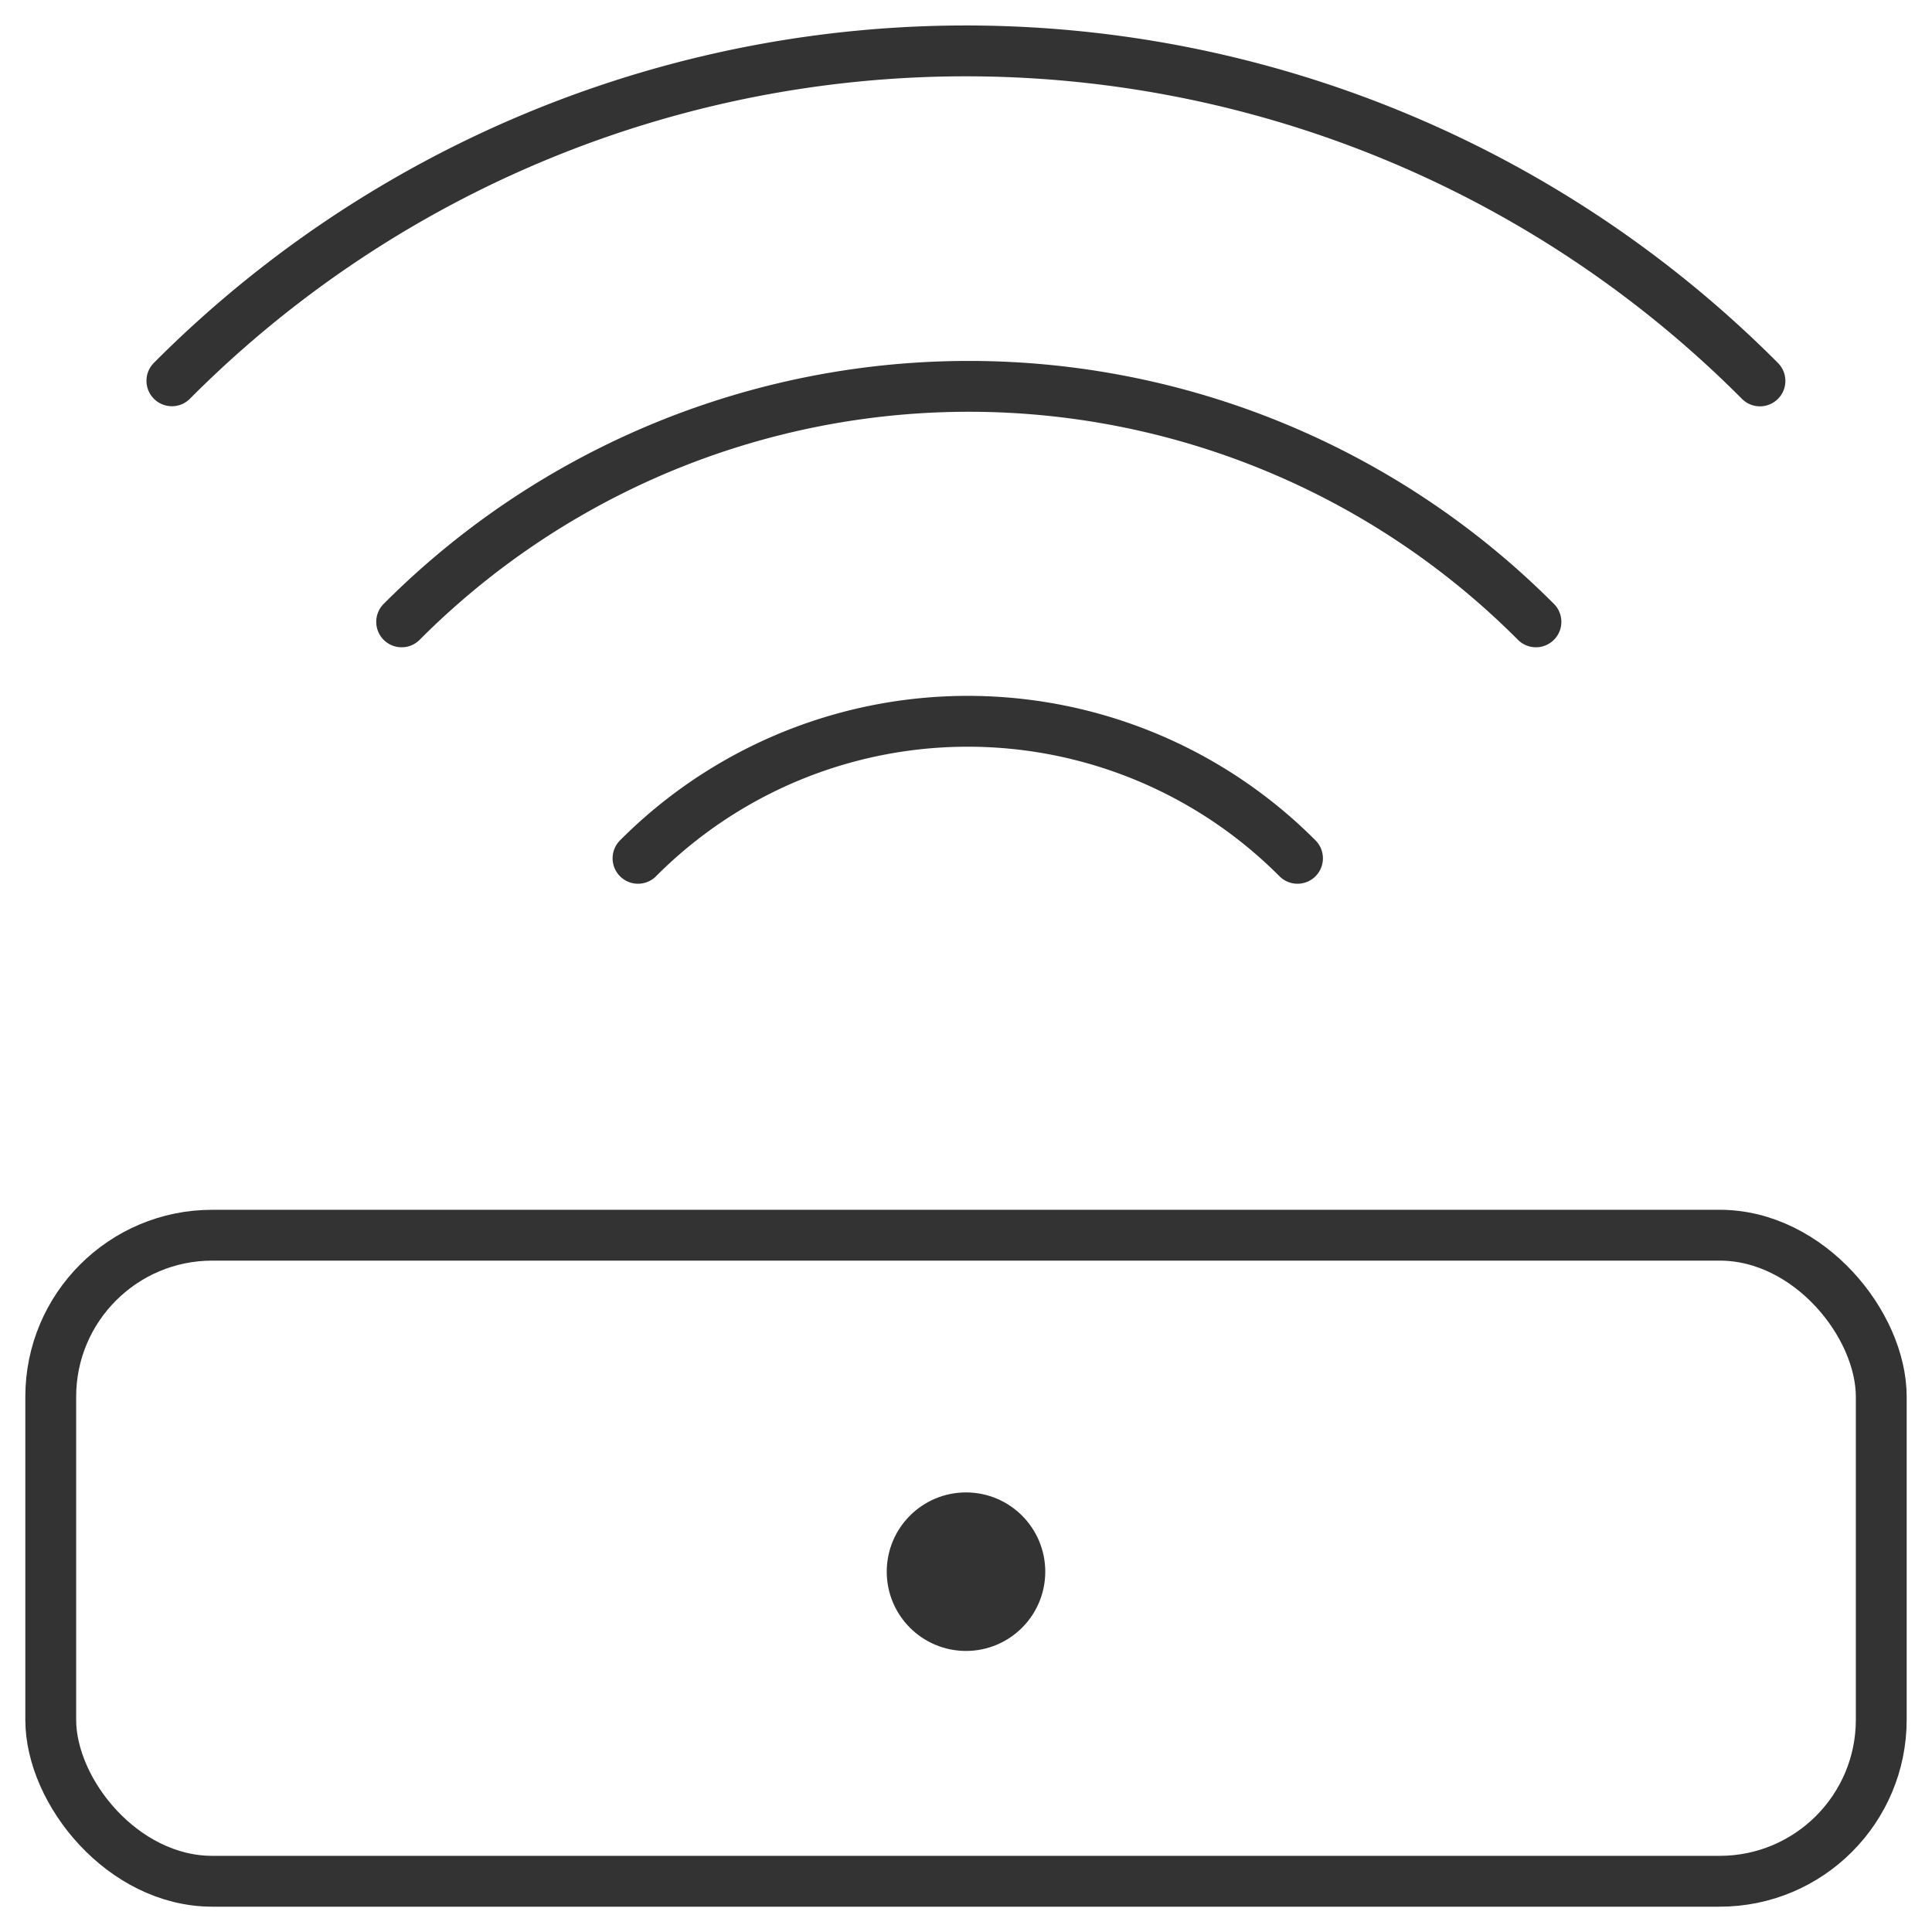
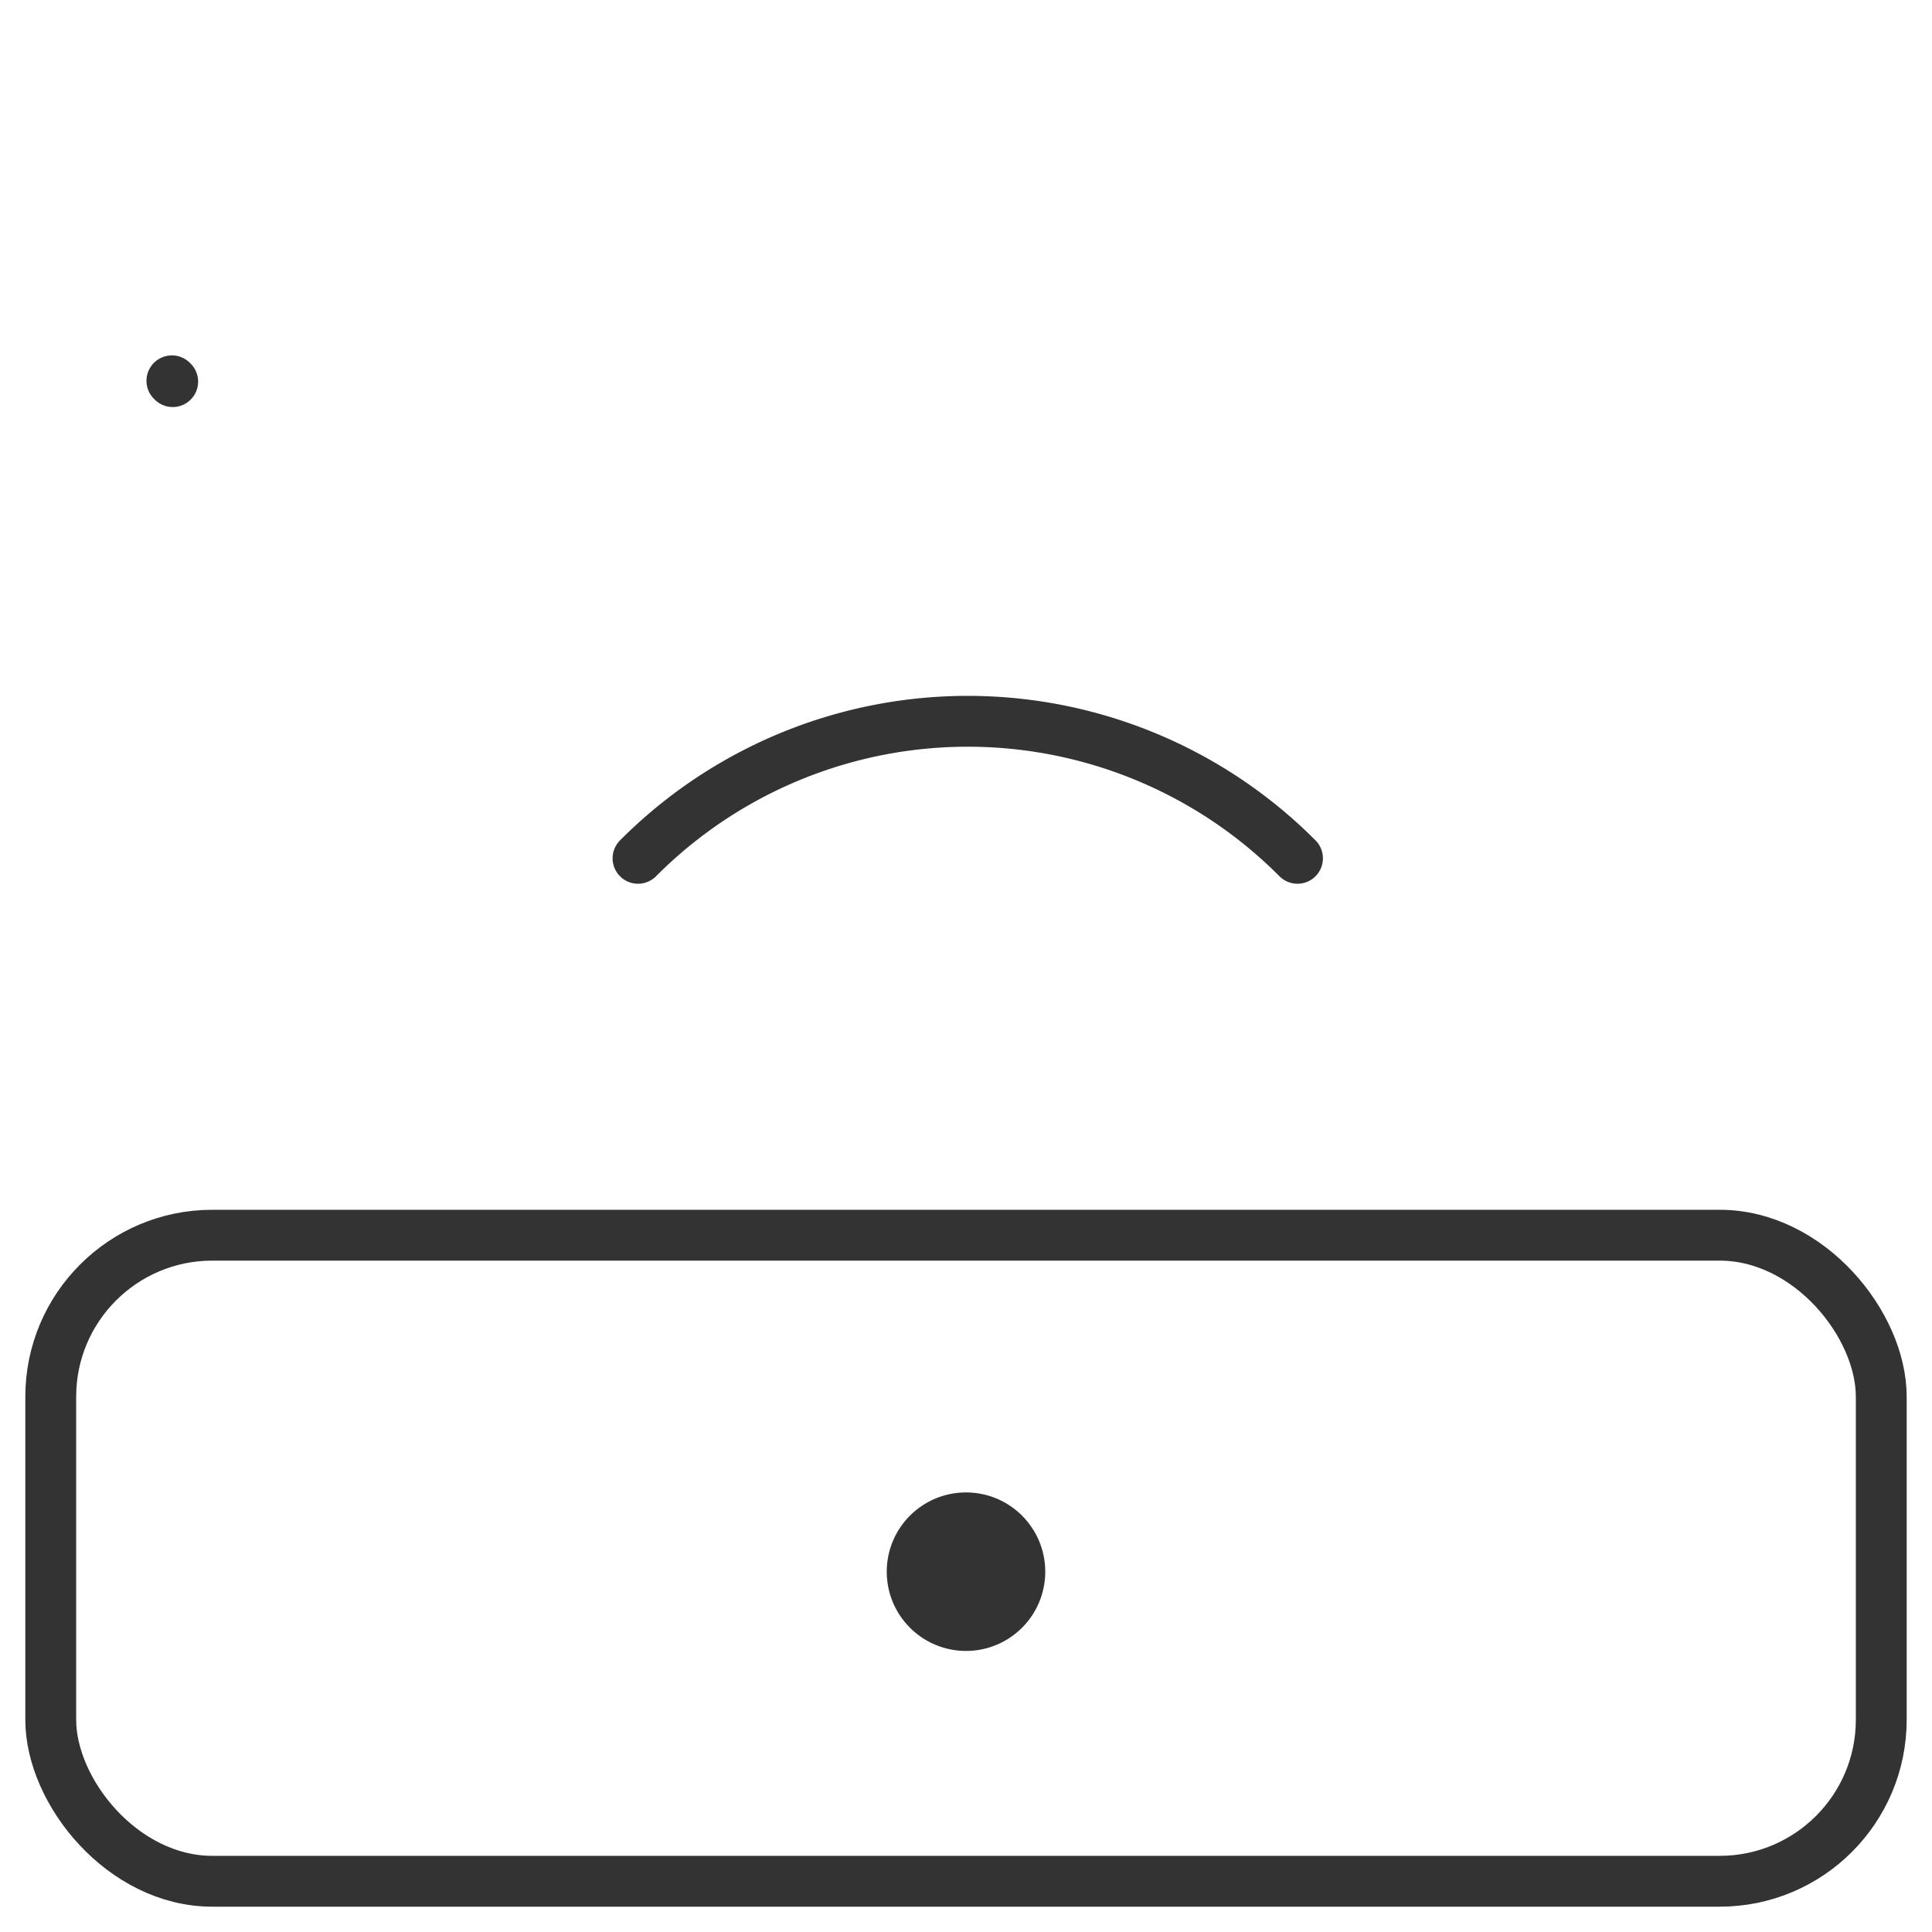
<svg xmlns="http://www.w3.org/2000/svg" id="assets" viewBox="0 0 38 38">
  <defs>
    <style>.cls-1{fill:none;stroke:#333;stroke-linecap:round;stroke-linejoin:round;}</style>
  </defs>
  <g id="Konzeptvariation">
    <g id="KISS_DSL_verprobung-Copy" data-name="KISS DSL verprobung-Copy">
      <g id="gratis_router" data-name="gratis router">
        <g id="router">
-           <path id="c7dc6a8b-045b-4b23-8b3f-e874b5cb98cf" class="cls-1" d="M3.381,7.49A22.036,22.036,0,0,1,34.6,7.476l.016.016" />
-           <path id="_3c974de0-6910-4435-bc86-77d97454d3f1" data-name="3c974de0-6910-4435-bc86-77d97454d3f1" class="cls-1" d="M7.9,12.231a15.748,15.748,0,0,1,22.31,0h0" />
+           <path id="c7dc6a8b-045b-4b23-8b3f-e874b5cb98cf" class="cls-1" d="M3.381,7.49l.016.016" />
          <path id="c4ea5049-06c8-4e93-b49a-c977d0b0607a" class="cls-1" d="M12.549,16.882a9.151,9.151,0,0,1,12.971,0h0" />
          <circle id="Oval" class="cls-1" cx="19" cy="30.913" r="1.059" />
          <circle id="Oval-2" data-name="Oval" class="cls-1" cx="19" cy="30.913" r="0.882" />
          <circle id="Oval-3" data-name="Oval" class="cls-1" cx="19" cy="30.913" r="0.5" />
          <rect id="Rectangle" class="cls-1" x="0.998" y="24.295" width="36.004" height="12.707" rx="3.177" />
        </g>
      </g>
    </g>
  </g>
</svg>